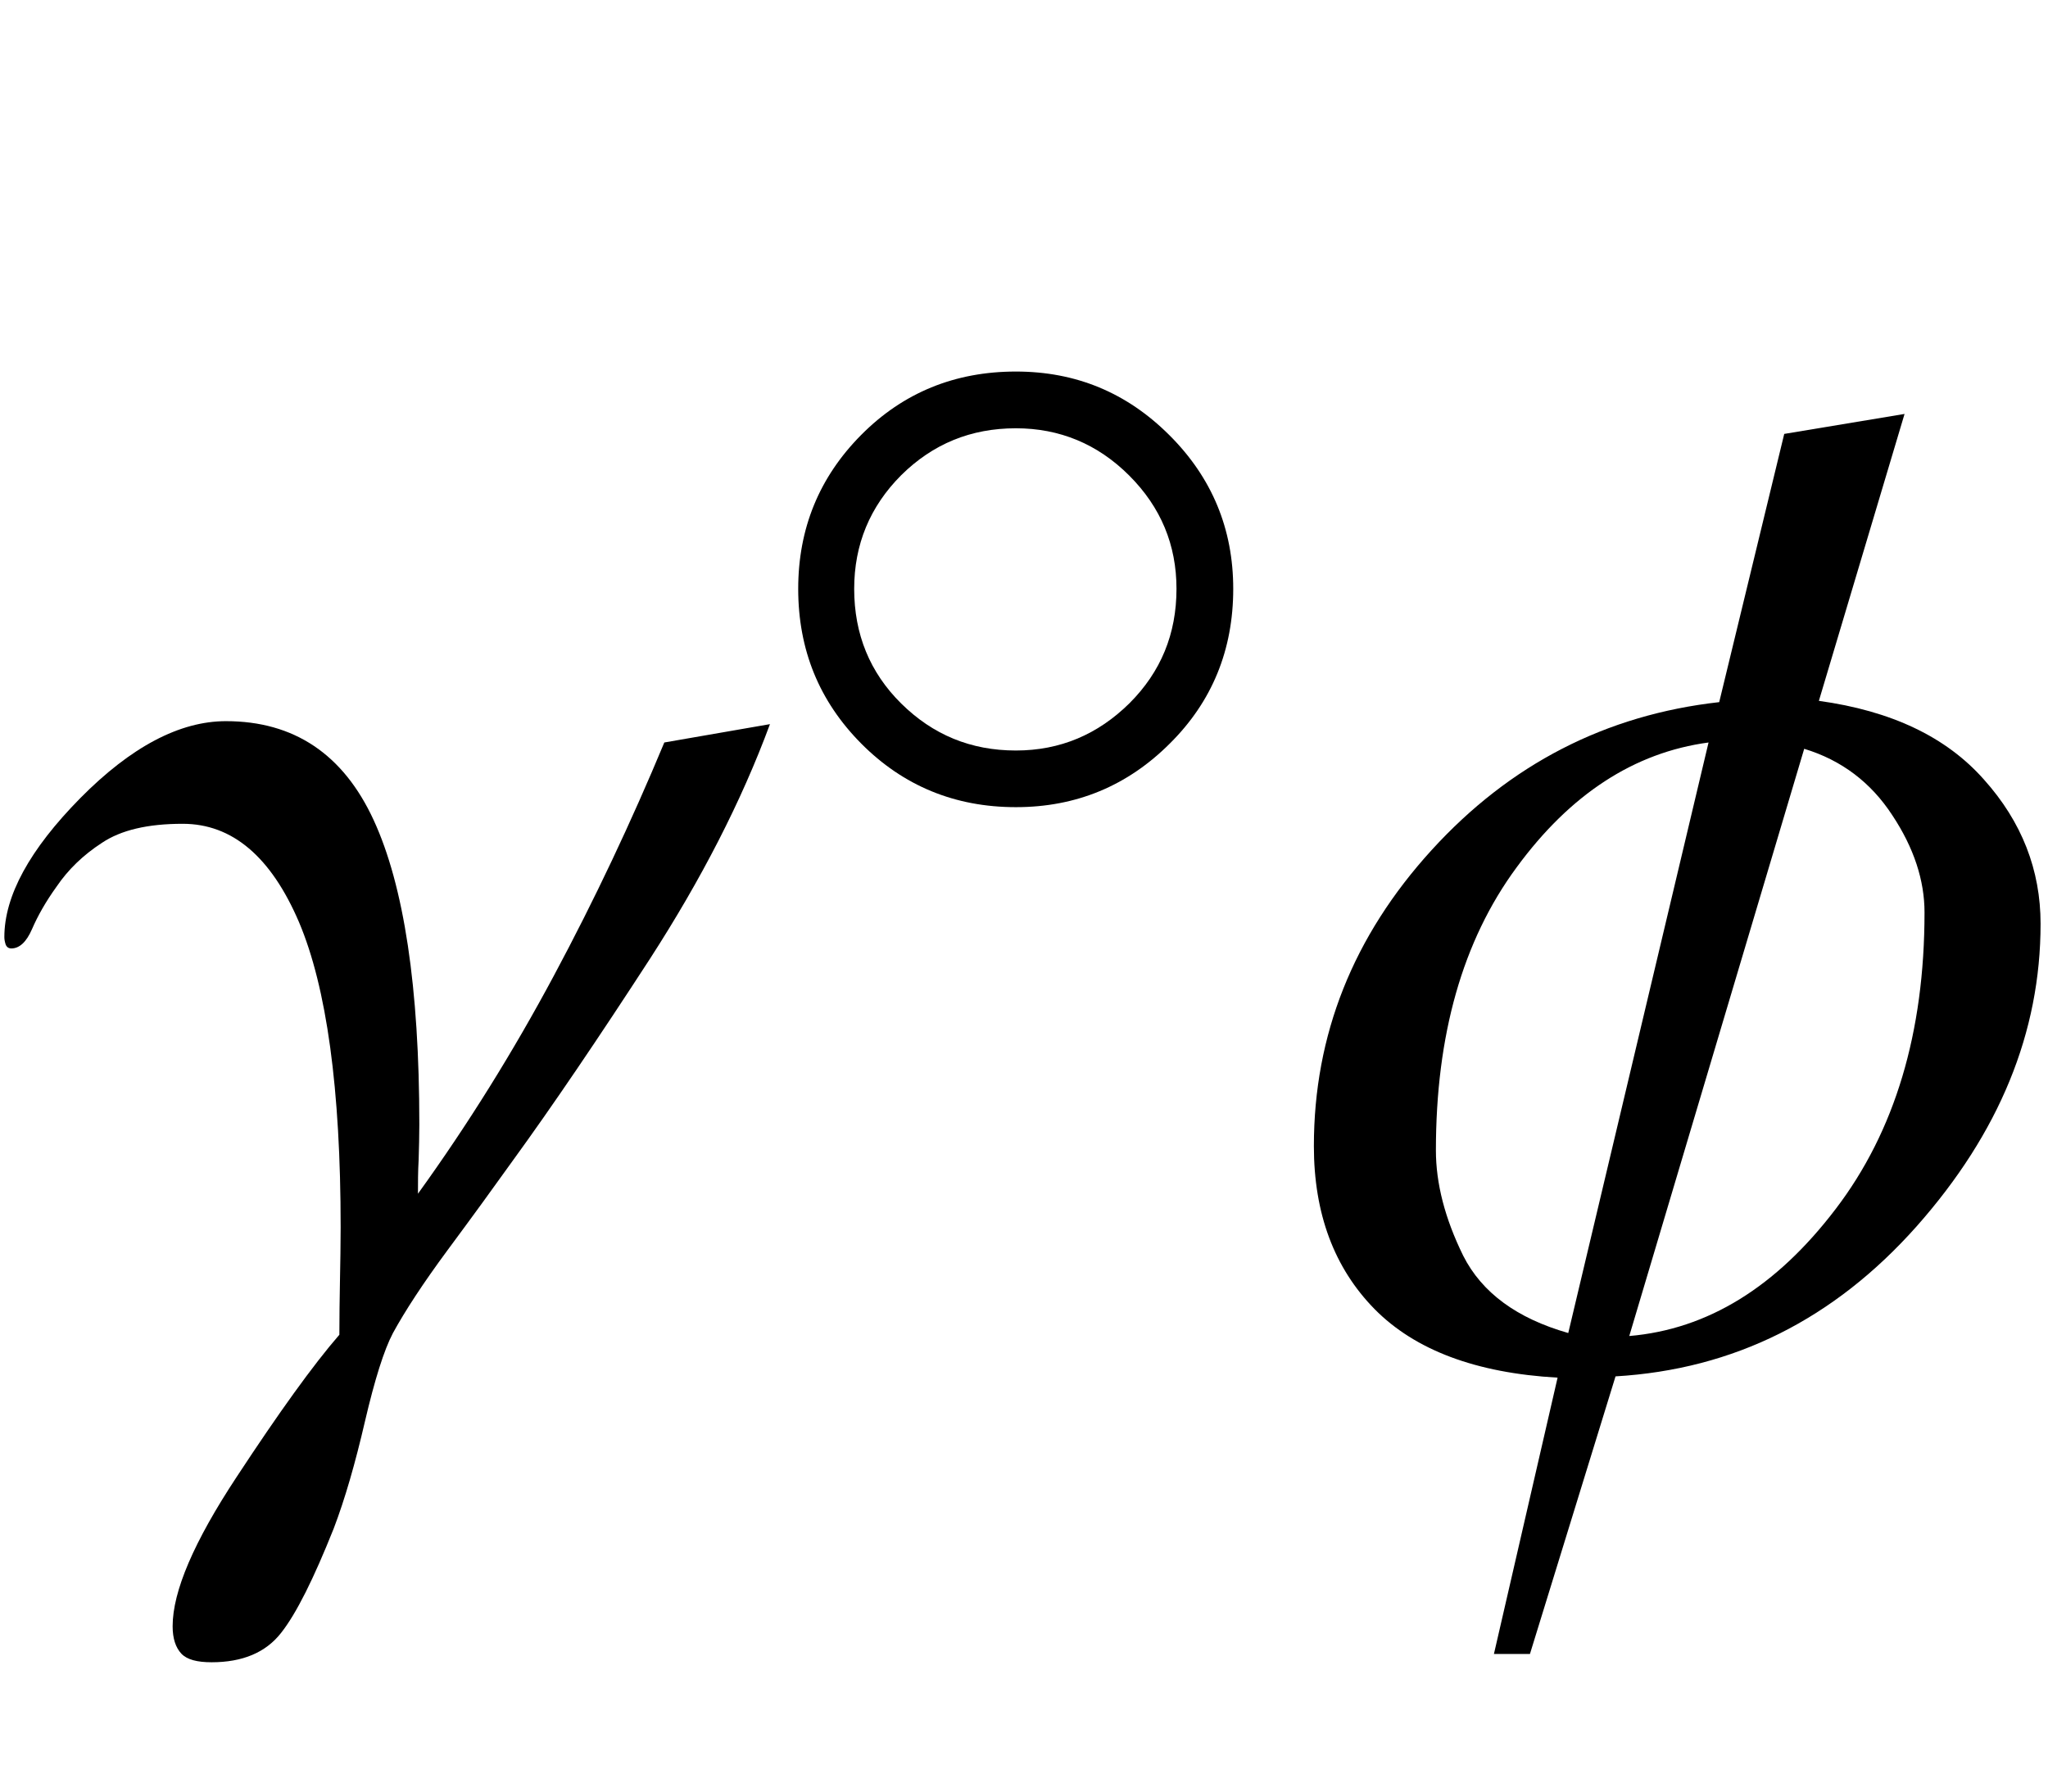
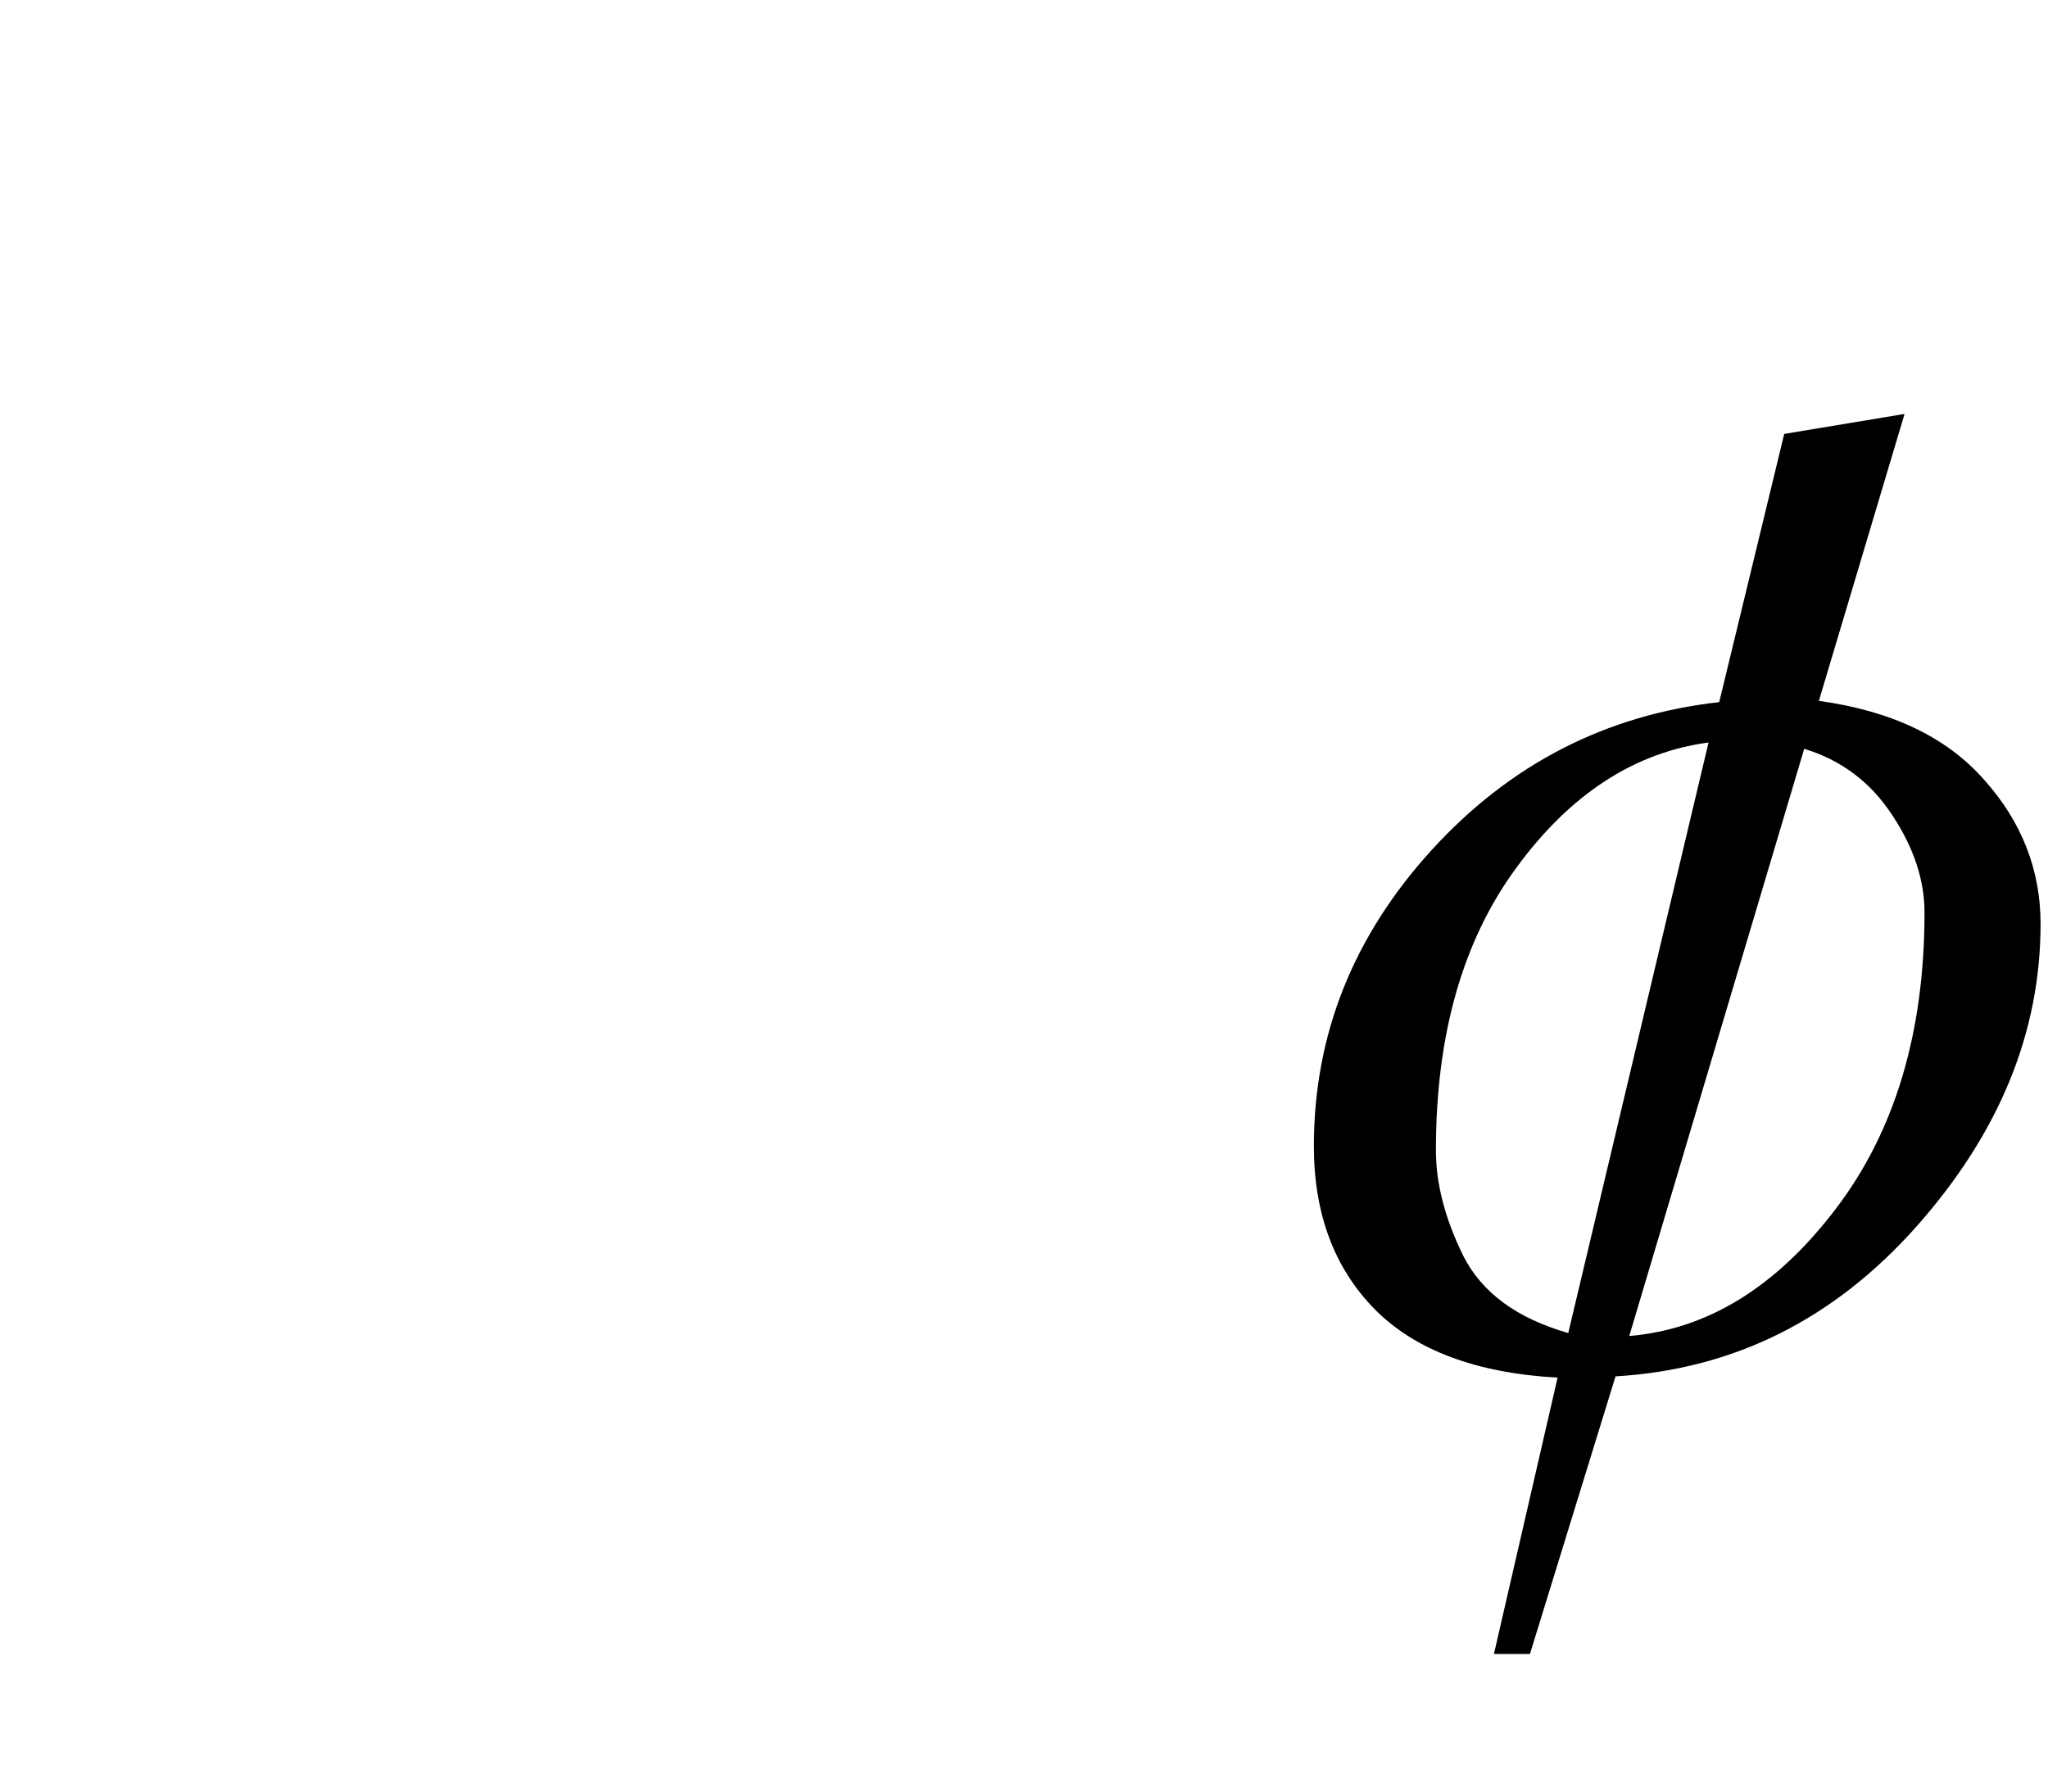
<svg xmlns="http://www.w3.org/2000/svg" xmlns:xlink="http://www.w3.org/1999/xlink" viewBox="0 0 24 21" version="1.1">
  <defs>
    <g>
      <symbol overflow="visible" id="glyph0-0">
-         <path style="stroke:none;" d="M 1.062 0 L 1.062 -13.598 L 7.438 -13.598 L 7.438 0 Z M 2.125 -1.062 L 6.375 -1.062 L 6.375 -12.535 L 2.125 -12.535 Z M 2.125 -1.062 " />
-       </symbol>
+         </symbol>
      <symbol overflow="visible" id="glyph0-1">
-         <path style="stroke:none;" d="M 9.023 -7.512 C 8.688 -6.605 8.215 -5.688 7.617 -4.762 C 7.016 -3.836 6.477 -3.039 6 -2.383 C 5.785 -2.082 5.535 -1.738 5.246 -1.348 C 4.957 -0.957 4.746 -0.633 4.605 -0.375 C 4.5 -0.176 4.391 0.172 4.277 0.66 C 4.164 1.148 4.043 1.57 3.91 1.918 C 3.676 2.504 3.473 2.914 3.293 3.141 C 3.113 3.371 2.84 3.484 2.48 3.484 C 2.309 3.484 2.191 3.453 2.125 3.383 C 2.059 3.312 2.023 3.207 2.023 3.062 C 2.023 2.652 2.273 2.07 2.773 1.312 C 3.27 0.555 3.672 -0.004 3.977 -0.355 C 3.977 -0.562 3.98 -0.773 3.984 -0.988 C 3.988 -1.203 3.992 -1.414 3.992 -1.617 C 3.992 -3.234 3.828 -4.426 3.504 -5.191 C 3.176 -5.957 2.723 -6.344 2.141 -6.344 C 1.73 -6.344 1.418 -6.27 1.195 -6.121 C 0.973 -5.977 0.797 -5.805 0.664 -5.609 C 0.535 -5.43 0.441 -5.262 0.375 -5.109 C 0.309 -4.957 0.227 -4.883 0.133 -4.883 C 0.102 -4.883 0.078 -4.898 0.066 -4.93 C 0.055 -4.965 0.051 -4.992 0.051 -5.016 C 0.051 -5.5 0.348 -6.043 0.941 -6.645 C 1.535 -7.246 2.105 -7.547 2.648 -7.547 C 3.445 -7.547 4.023 -7.16 4.379 -6.387 C 4.734 -5.617 4.914 -4.426 4.914 -2.82 C 4.914 -2.684 4.91 -2.547 4.906 -2.406 C 4.898 -2.27 4.898 -2.137 4.898 -2.008 C 5.484 -2.82 6.016 -3.676 6.492 -4.566 C 6.969 -5.457 7.398 -6.367 7.785 -7.297 Z M 9.023 -7.512 " />
-       </symbol>
+         </symbol>
      <symbol overflow="visible" id="glyph0-2">
-         <path style="stroke:none;" d="M 5.645 -9.098 C 5.645 -8.383 5.398 -7.777 4.902 -7.285 C 4.406 -6.789 3.805 -6.539 3.098 -6.539 C 2.383 -6.539 1.777 -6.789 1.285 -7.285 C 0.793 -7.781 0.547 -8.383 0.547 -9.098 C 0.547 -9.805 0.793 -10.406 1.285 -10.902 C 1.777 -11.398 2.383 -11.645 3.098 -11.645 C 3.801 -11.645 4.398 -11.398 4.898 -10.898 C 5.395 -10.402 5.645 -9.801 5.645 -9.098 Z M 4.98 -9.098 C 4.98 -9.613 4.797 -10.055 4.426 -10.426 C 4.055 -10.797 3.609 -10.98 3.098 -10.98 C 2.57 -10.98 2.125 -10.797 1.754 -10.43 C 1.387 -10.062 1.203 -9.617 1.203 -9.098 C 1.203 -8.566 1.387 -8.117 1.754 -7.754 C 2.125 -7.387 2.57 -7.203 3.098 -7.203 C 3.617 -7.203 4.059 -7.391 4.43 -7.758 C 4.797 -8.125 4.98 -8.57 4.98 -9.098 Z M 4.98 -9.098 " />
-       </symbol>
+         </symbol>
      <symbol overflow="visible" id="glyph0-3">
        <path style="stroke:none;" d="M 8.922 -5.172 C 8.922 -3.898 8.438 -2.719 7.469 -1.625 C 6.5 -0.535 5.328 0.051 3.941 0.133 L 2.938 3.387 L 2.516 3.387 L 3.262 0.148 C 2.305 0.094 1.59 -0.176 1.117 -0.656 C 0.645 -1.137 0.406 -1.773 0.406 -2.566 C 0.406 -3.871 0.867 -5.027 1.785 -6.035 C 2.703 -7.043 3.828 -7.621 5.156 -7.77 L 5.918 -10.914 L 7.328 -11.148 L 6.324 -7.785 C 7.172 -7.668 7.816 -7.363 8.258 -6.863 C 8.703 -6.367 8.922 -5.801 8.922 -5.172 Z M 5.031 -7.297 C 4.16 -7.18 3.41 -6.691 2.781 -5.832 C 2.148 -4.973 1.836 -3.867 1.836 -2.516 C 1.836 -2.129 1.941 -1.719 2.156 -1.281 C 2.375 -0.848 2.785 -0.547 3.387 -0.375 Z M 7.562 -5.305 C 7.562 -5.68 7.438 -6.062 7.184 -6.445 C 6.934 -6.828 6.59 -7.09 6.152 -7.223 L 4.102 -0.34 C 5.02 -0.418 5.824 -0.914 6.52 -1.828 C 7.215 -2.738 7.562 -3.898 7.562 -5.305 Z M 7.562 -5.305 " />
      </symbol>
    </g>
  </defs>
  <g id="surface123082">
    <g style="fill:rgb(0%,0%,0%);fill-opacity:1;">
      <use xlink:href="#glyph0-1" x="0" y="16" />
    </g>
    <g style="fill:rgb(0%,0%,0%);fill-opacity:1;">
      <use xlink:href="#glyph0-2" x="8.807" y="16" />
      <use xlink:href="#glyph0-3" x="14.991" y="16" />
    </g>
  </g>
</svg>